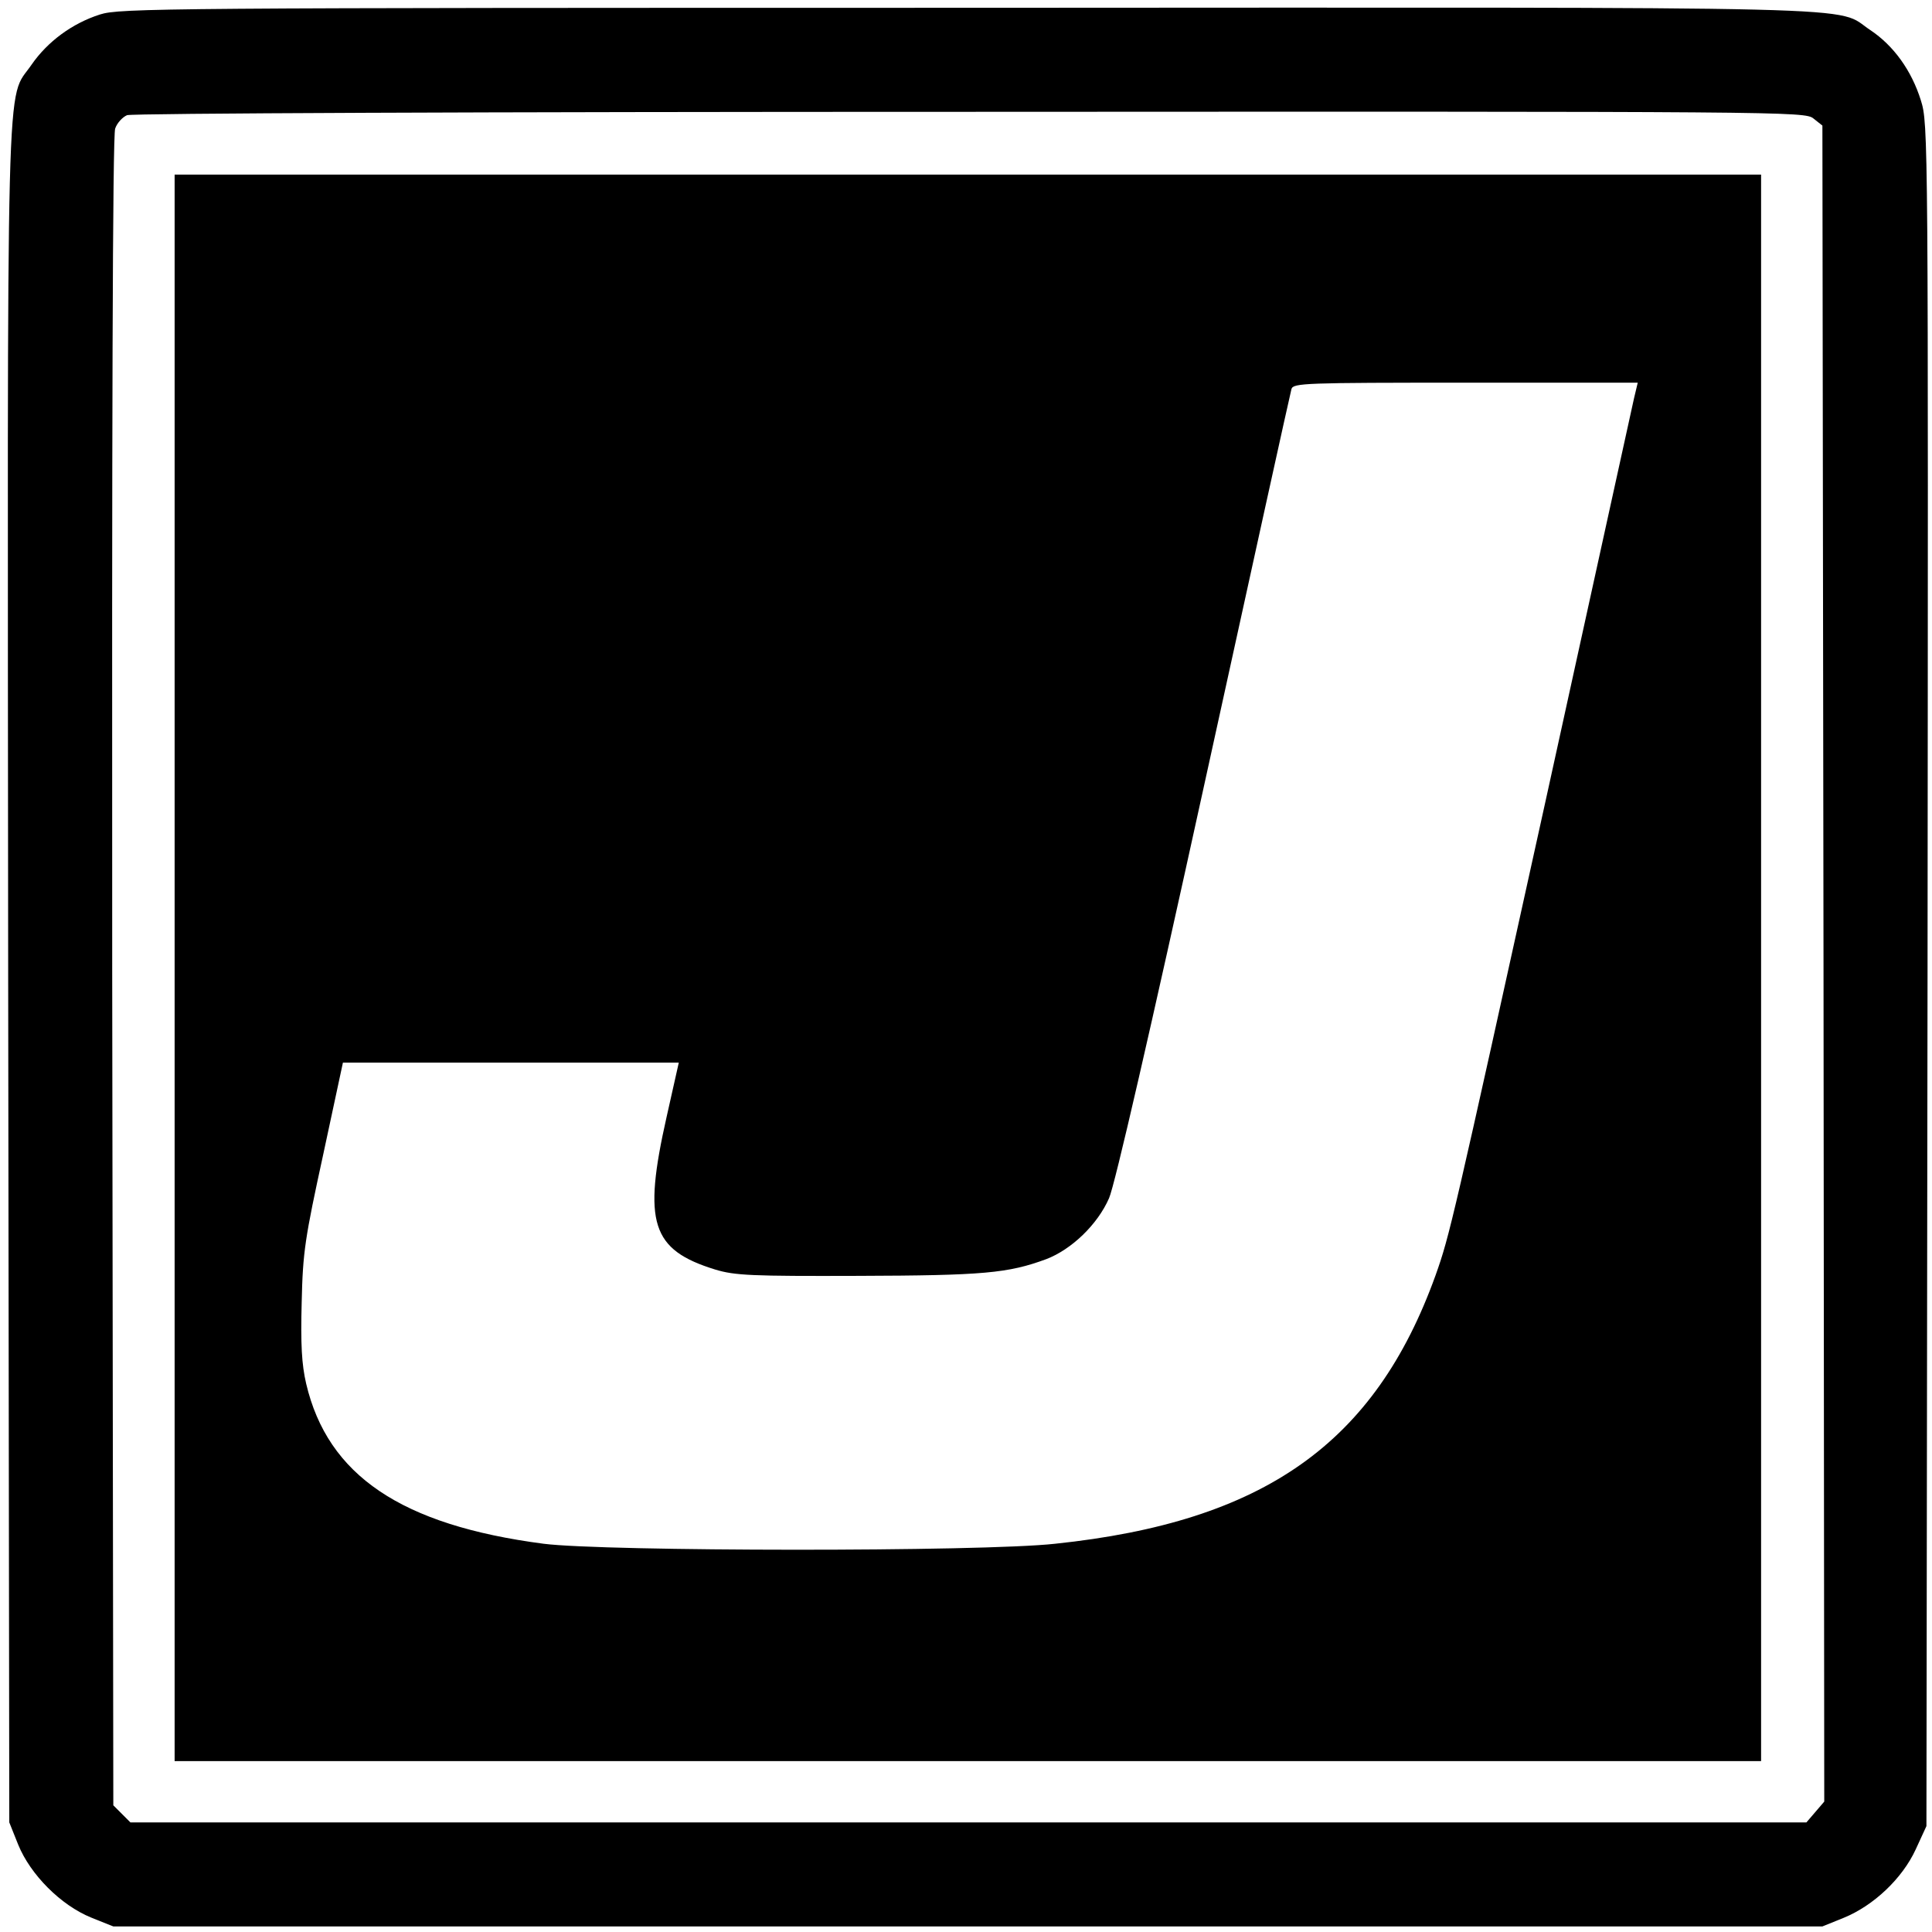
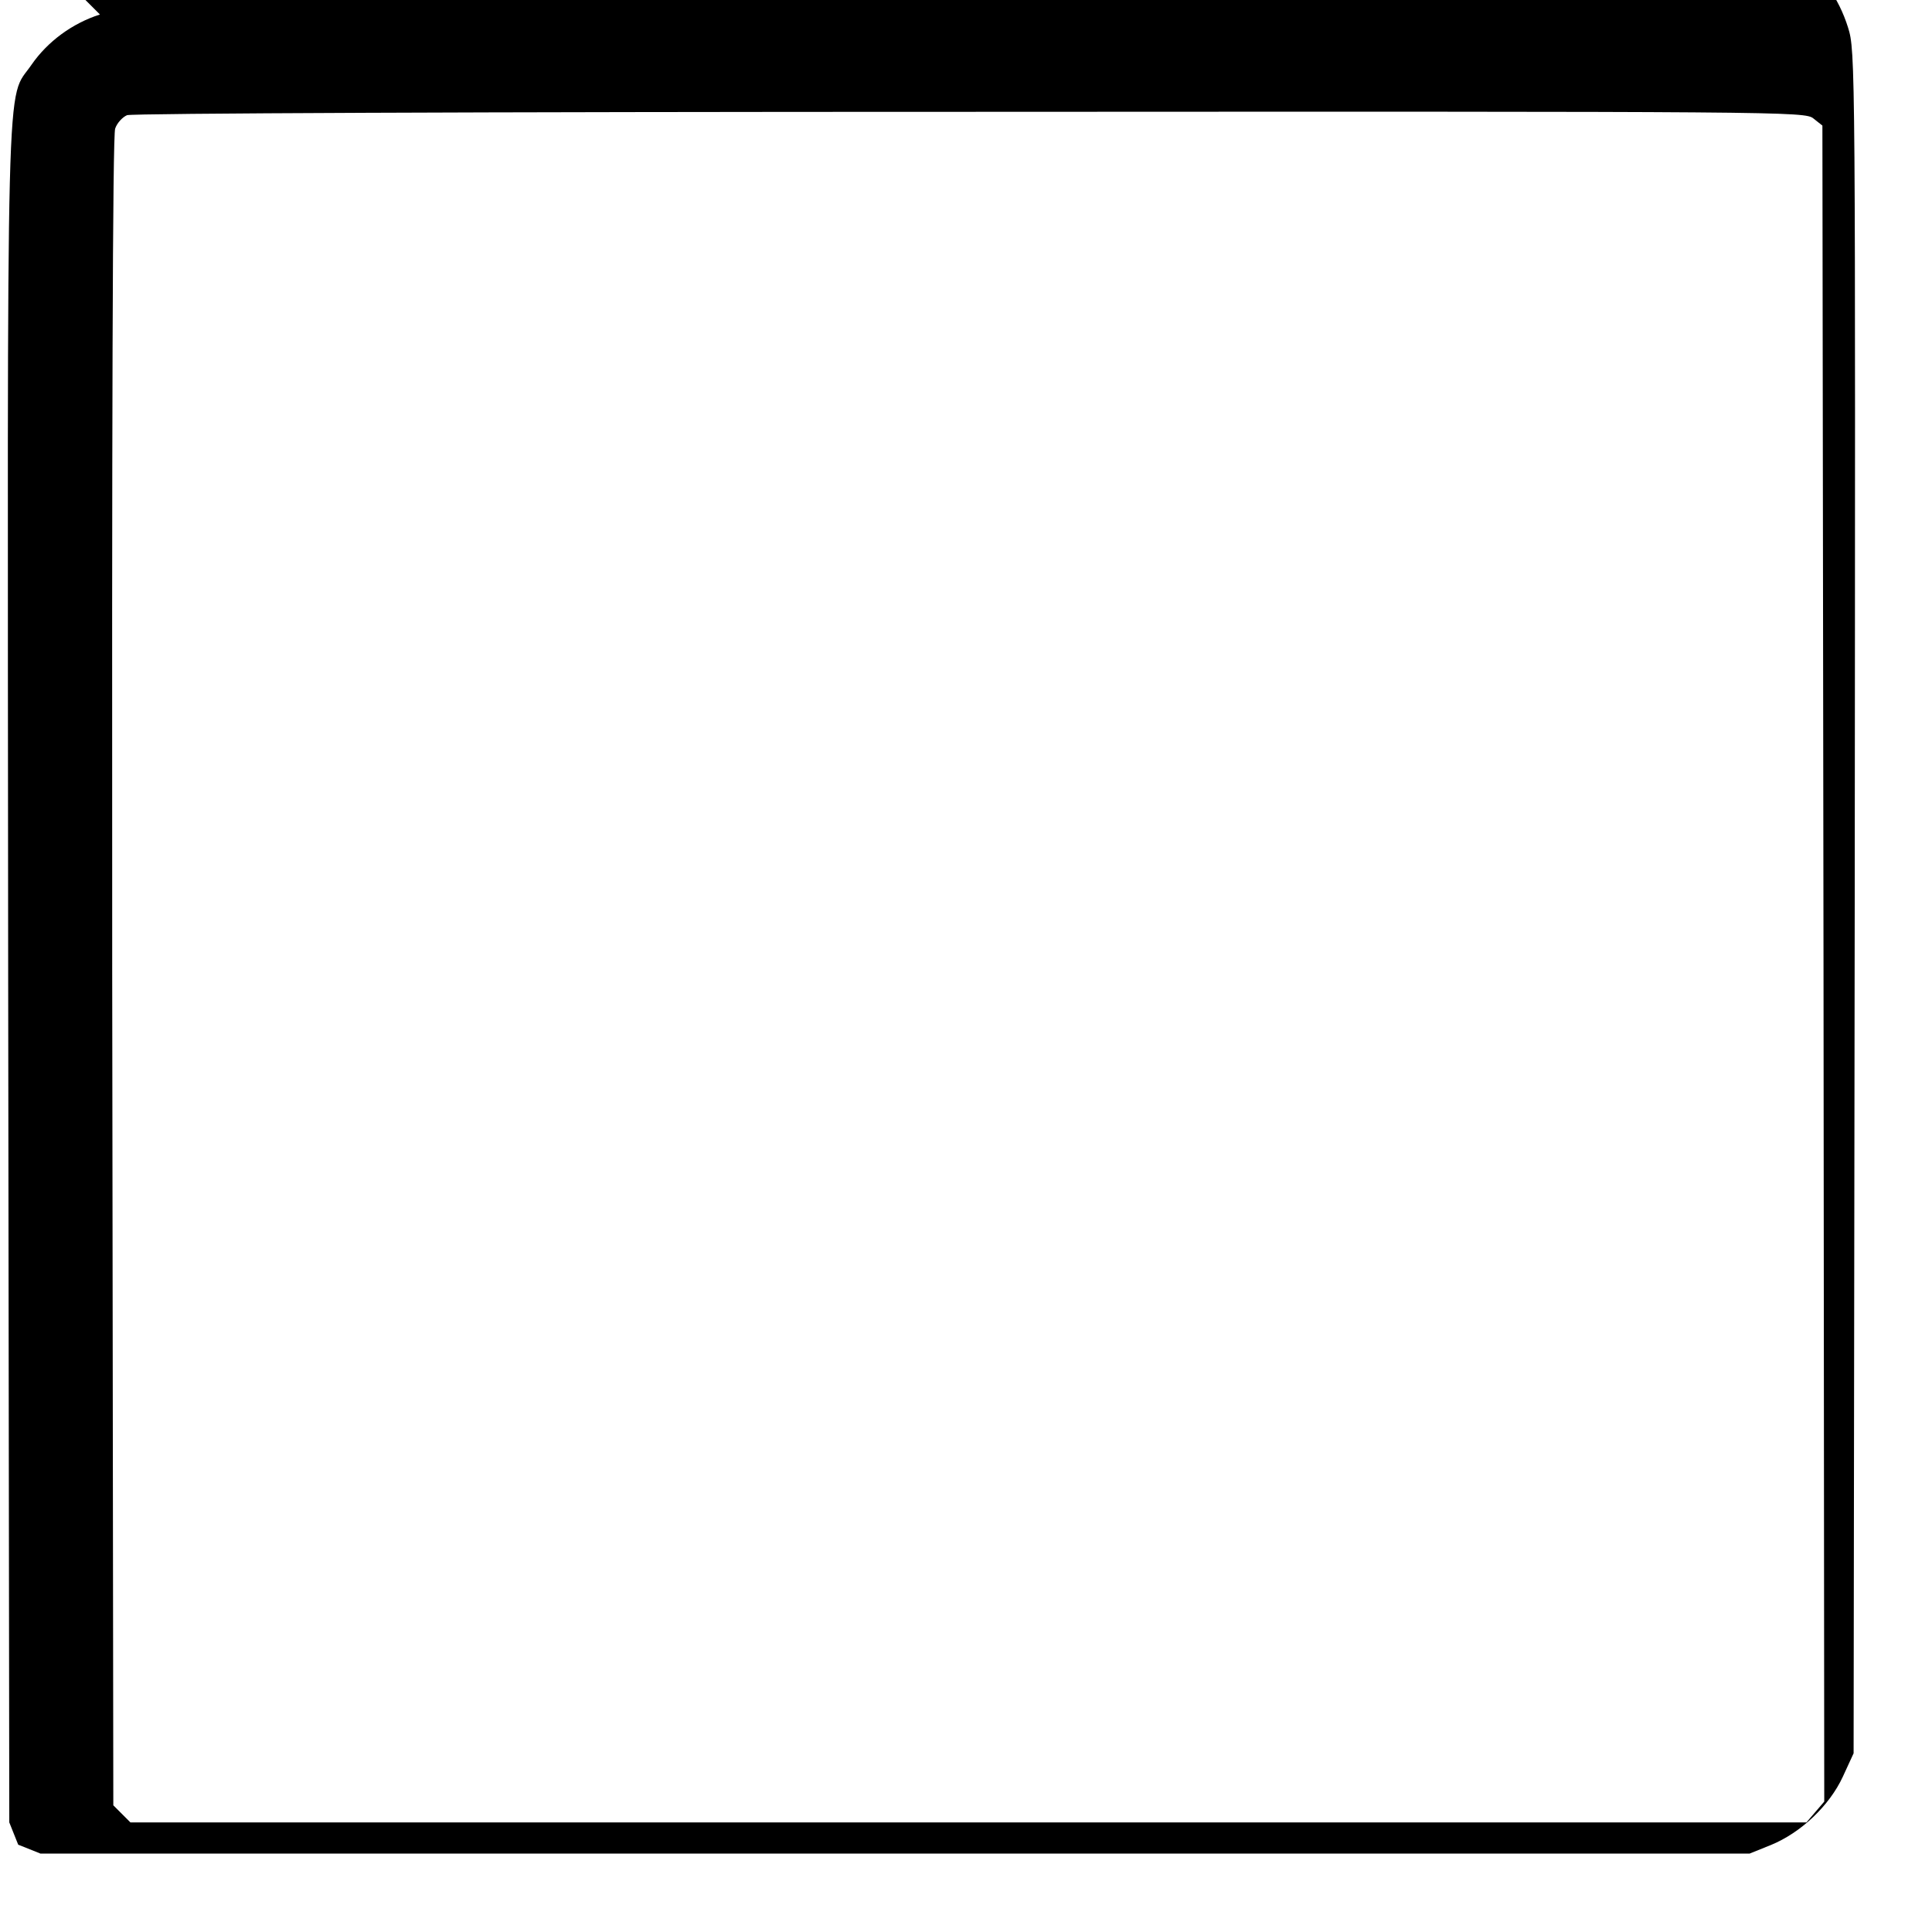
<svg xmlns="http://www.w3.org/2000/svg" version="1.0" width="520pt" height="520pt" viewBox="0 0 520 520" preserveAspectRatio="xMidYMid meet">
  <g transform="translate(0,520) scale(0.1,-0.1)" fill="#000000" stroke="none">
-     <path d="M269 5161 c-75 -24 -141 -73 -184 -135 -70 -103 -65 76 -63 -2452 l3 -2279 24 -60 c33 -81 115 -163 196 -196 l60 -24 2300 0 2300 0 57 23 c81 33 158 106 194 184 l29 63 3 2290 c2 2271 2 2291 -18 2355 -25 80 -73 147 -136 189 -100 66 81 61 -2428 60 -2170 0 -2284 -1 -2337 -18z m4612 -280 l24 -19 3 -2255 2 -2256 -24 -28 -24 -28 -2256 0 -2255 0 -23 23 -23 23 -3 2243 c-1 1466 1 2253 8 2270 5 15 20 31 32 36 14 5 945 9 2269 9 2198 1 2247 1 2270 -18z" />
-     <path d="M470 2595 l0 -2135 2135 0 2135 0 0 2135 0 2135 -2135 0 -2135 0 0 -2135z m3928 1533 c-5 -24 -113 -513 -239 -1088 -250 -1134 -257 -1165 -295 -1272 -163 -453 -462 -664 -1024 -723 -199 -22 -1212 -21 -1377 0 -383 50 -581 184 -639 431 -12 52 -15 105 -12 219 3 136 9 173 58 398 l53 247 452 0 452 0 -33 -147 c-64 -284 -41 -357 131 -410 53 -16 97 -18 385 -17 337 1 403 7 506 45 68 26 138 93 169 164 15 33 112 455 255 1107 127 579 233 1061 236 1071 5 16 36 17 469 17 l463 0 -10 -42z" />
+     <path d="M269 5161 c-75 -24 -141 -73 -184 -135 -70 -103 -65 76 -63 -2452 l3 -2279 24 -60 l60 -24 2300 0 2300 0 57 23 c81 33 158 106 194 184 l29 63 3 2290 c2 2271 2 2291 -18 2355 -25 80 -73 147 -136 189 -100 66 81 61 -2428 60 -2170 0 -2284 -1 -2337 -18z m4612 -280 l24 -19 3 -2255 2 -2256 -24 -28 -24 -28 -2256 0 -2255 0 -23 23 -23 23 -3 2243 c-1 1466 1 2253 8 2270 5 15 20 31 32 36 14 5 945 9 2269 9 2198 1 2247 1 2270 -18z" />
  </g>
</svg>